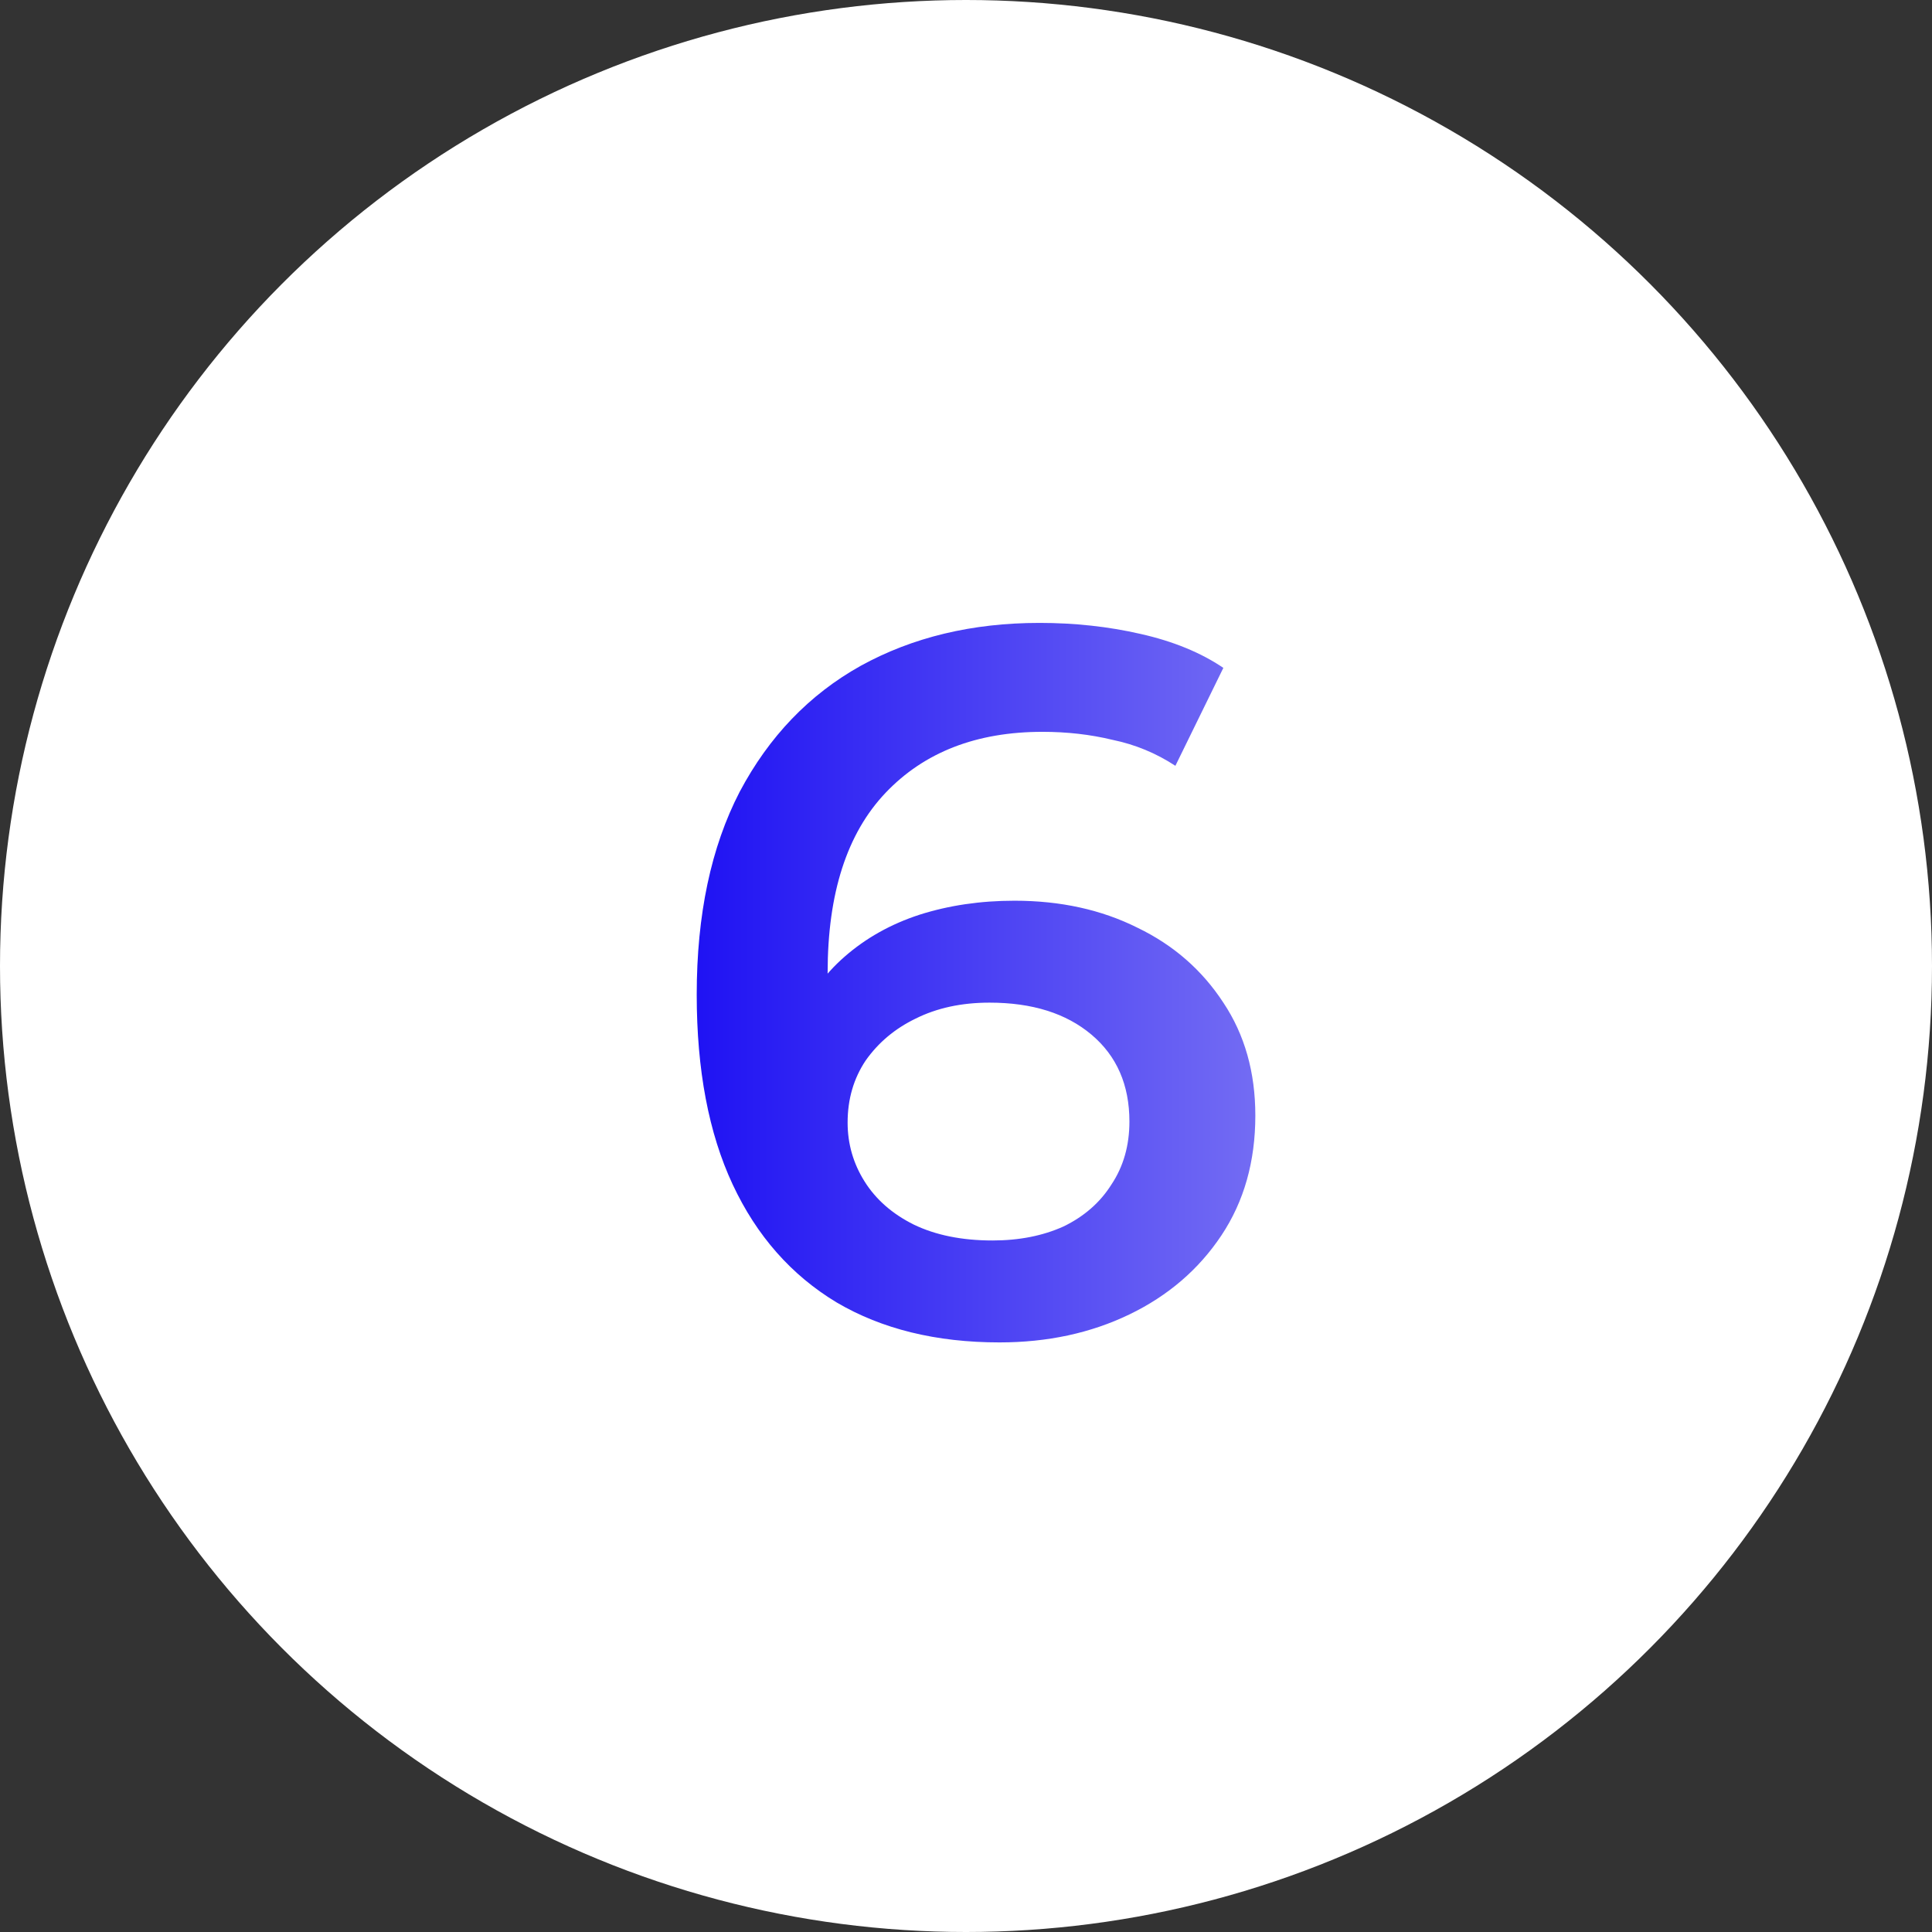
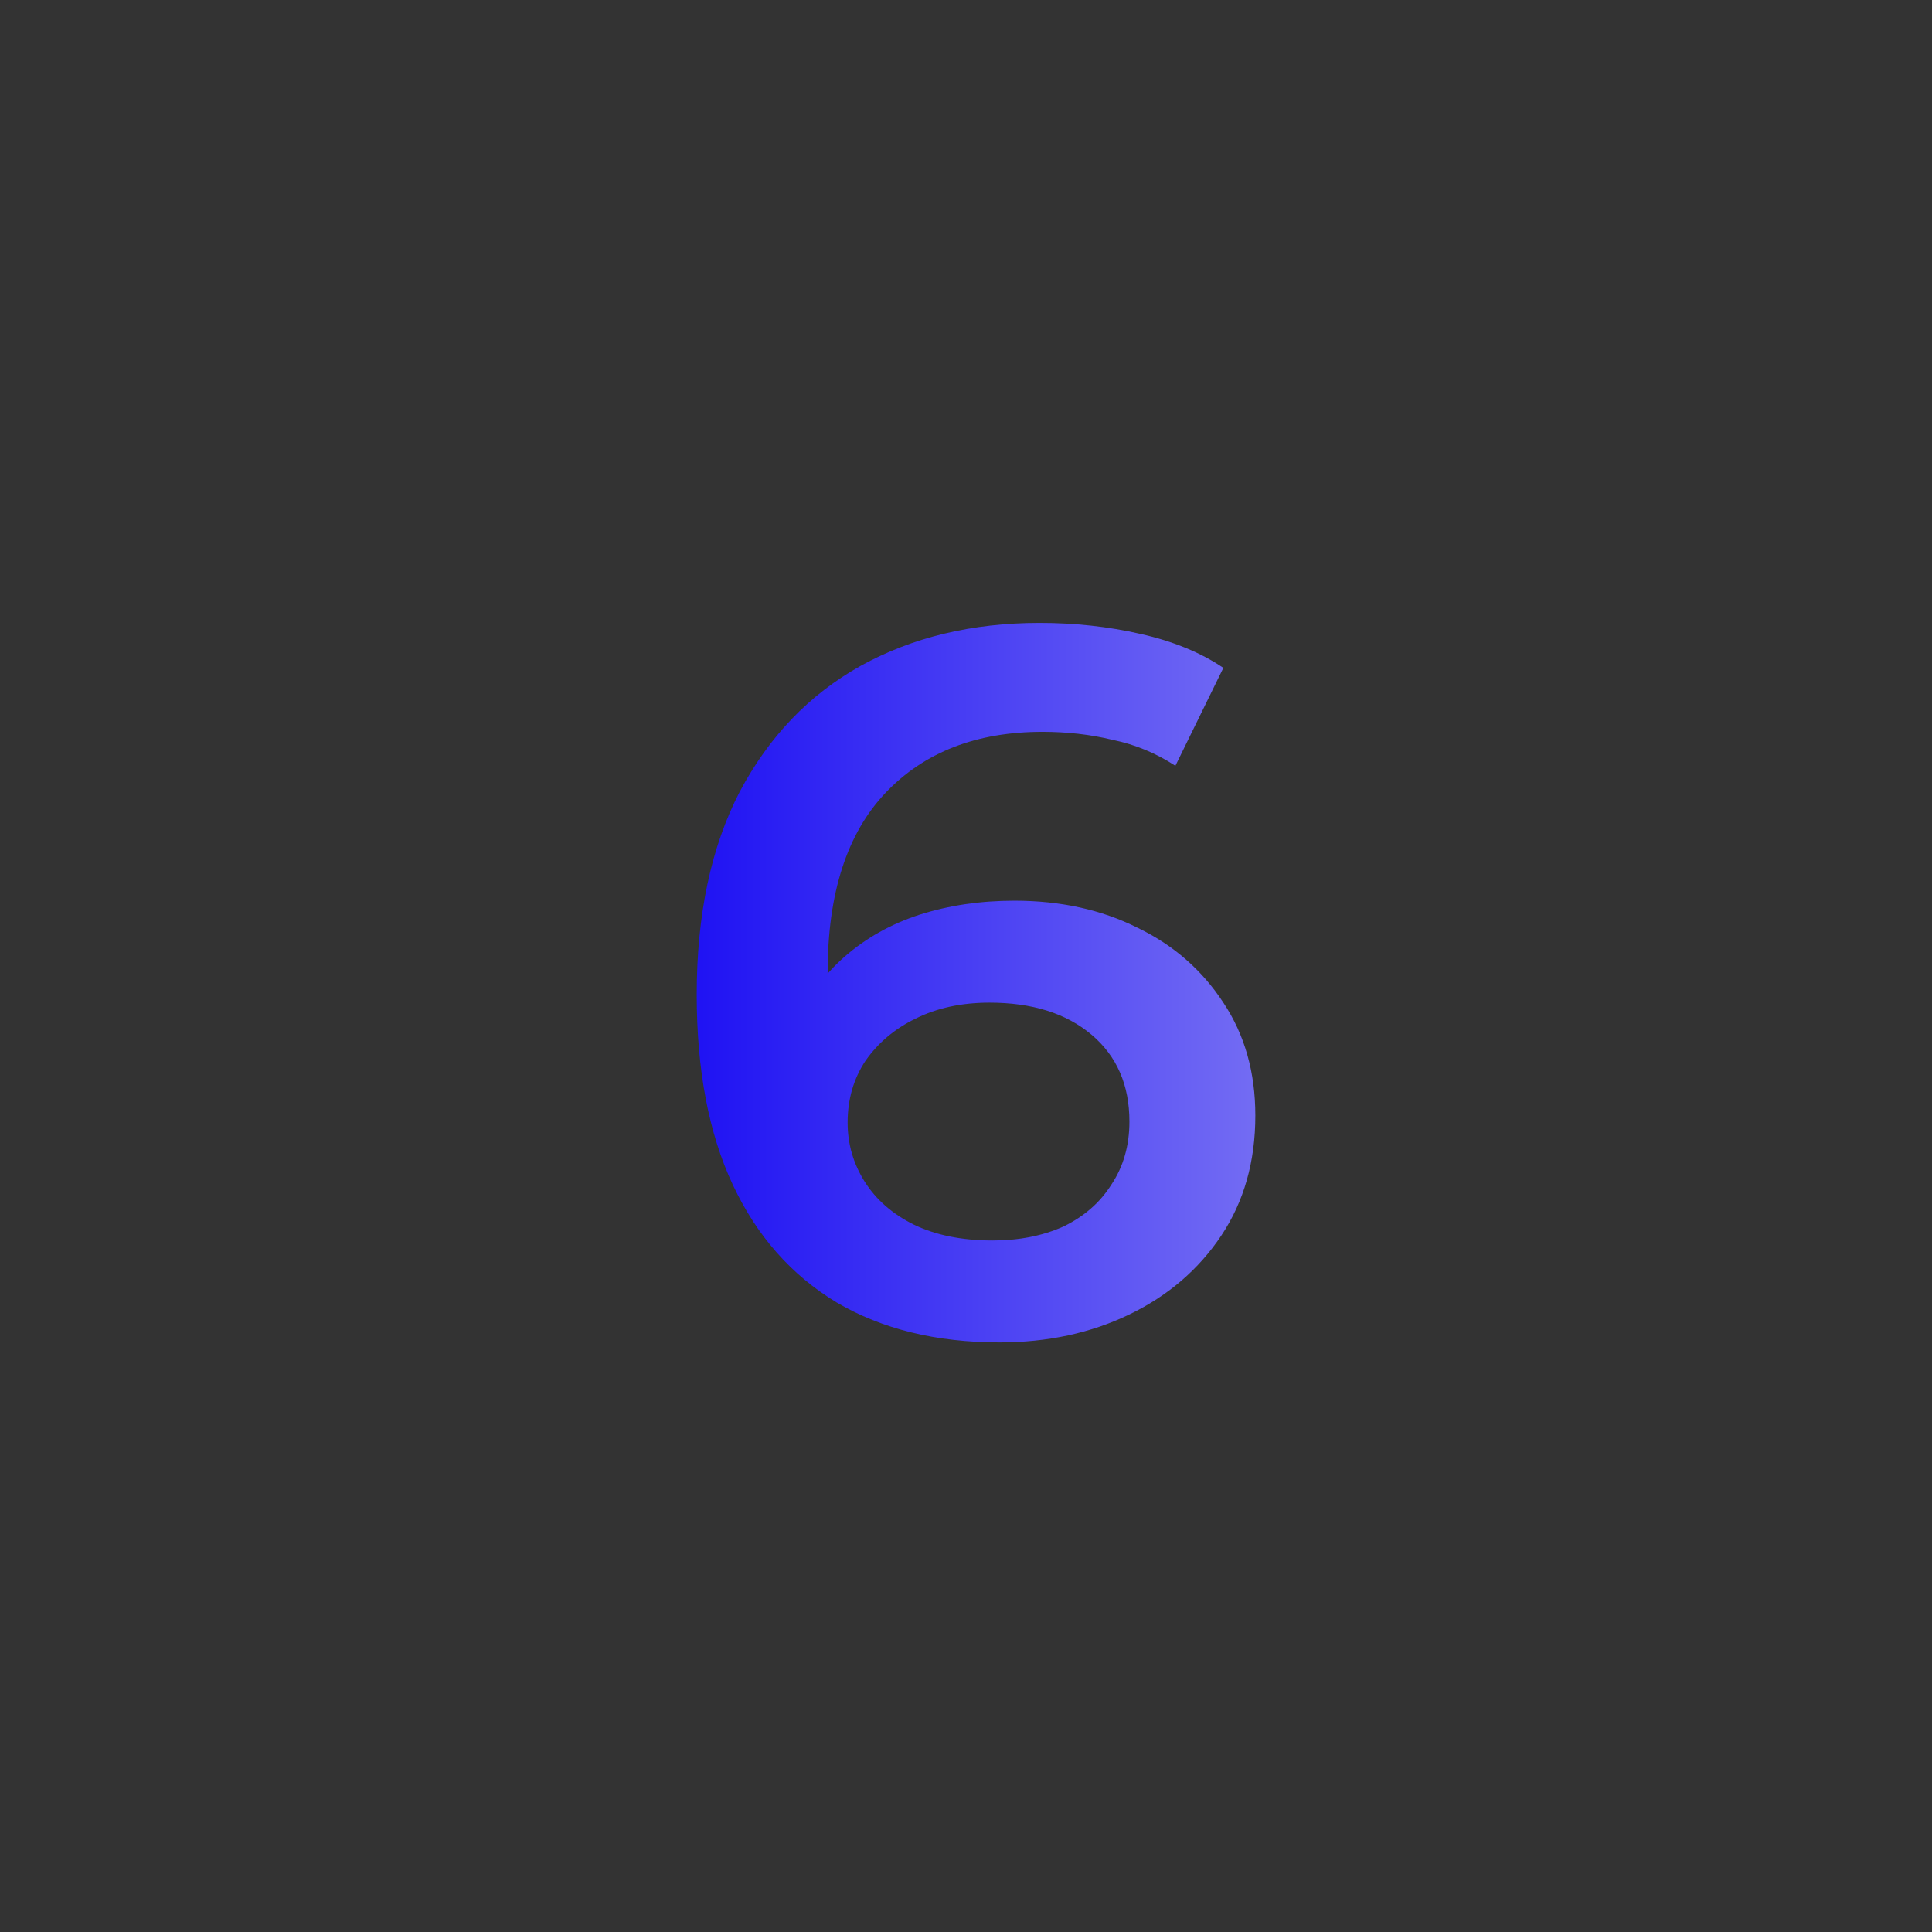
<svg xmlns="http://www.w3.org/2000/svg" width="87" height="87" viewBox="0 0 87 87" fill="none">
  <rect x="0" y="0" width="87" height="87" fill="#333333" stroke="none" />
-   <circle cx="43.5" cy="43.5" r="43.5" fill="white" />
  <path d="M45.009 60.45C42.159 60.45 39.714 59.85 37.674 58.65C35.634 57.42 34.074 55.65 32.994 53.34C31.914 51.03 31.374 48.18 31.374 44.79C31.374 41.19 32.019 38.145 33.309 35.655C34.629 33.165 36.444 31.275 38.754 29.985C41.094 28.695 43.779 28.05 46.809 28.05C48.399 28.05 49.914 28.215 51.354 28.545C52.824 28.875 54.069 29.385 55.089 30.075L52.929 34.485C52.059 33.915 51.114 33.525 50.094 33.315C49.104 33.075 48.054 32.955 46.944 32.955C43.974 32.955 41.619 33.87 39.879 35.7C38.139 37.53 37.269 40.23 37.269 43.8C37.269 44.37 37.284 45.045 37.314 45.825C37.344 46.575 37.449 47.34 37.629 48.12L35.829 46.14C36.369 44.91 37.104 43.89 38.034 43.08C38.994 42.24 40.119 41.61 41.409 41.19C42.729 40.77 44.154 40.56 45.684 40.56C47.754 40.56 49.599 40.965 51.219 41.775C52.839 42.555 54.129 43.68 55.089 45.15C56.049 46.59 56.529 48.285 56.529 50.235C56.529 52.305 56.019 54.105 54.999 55.635C53.979 57.165 52.599 58.35 50.859 59.19C49.119 60.03 47.169 60.45 45.009 60.45ZM44.694 55.86C45.894 55.86 46.959 55.65 47.889 55.23C48.819 54.78 49.539 54.15 50.049 53.34C50.589 52.53 50.859 51.585 50.859 50.505C50.859 48.855 50.289 47.55 49.149 46.59C48.009 45.63 46.479 45.15 44.559 45.15C43.299 45.15 42.189 45.39 41.229 45.87C40.299 46.32 39.549 46.95 38.979 47.76C38.439 48.57 38.169 49.5 38.169 50.55C38.169 51.51 38.424 52.395 38.934 53.205C39.444 54.015 40.179 54.66 41.139 55.14C42.129 55.62 43.314 55.86 44.694 55.86Z" fill="url(#paint0_linear_3132_686)" />
  <defs>
    <linearGradient id="paint0_linear_3132_686" x1="29" y1="43.5" x2="58" y2="43.5" gradientUnits="userSpaceOnUse">
      <stop stop-color="#170AF3" />
      <stop offset="1" stop-color="#7871F3" />
    </linearGradient>
  </defs>
</svg>